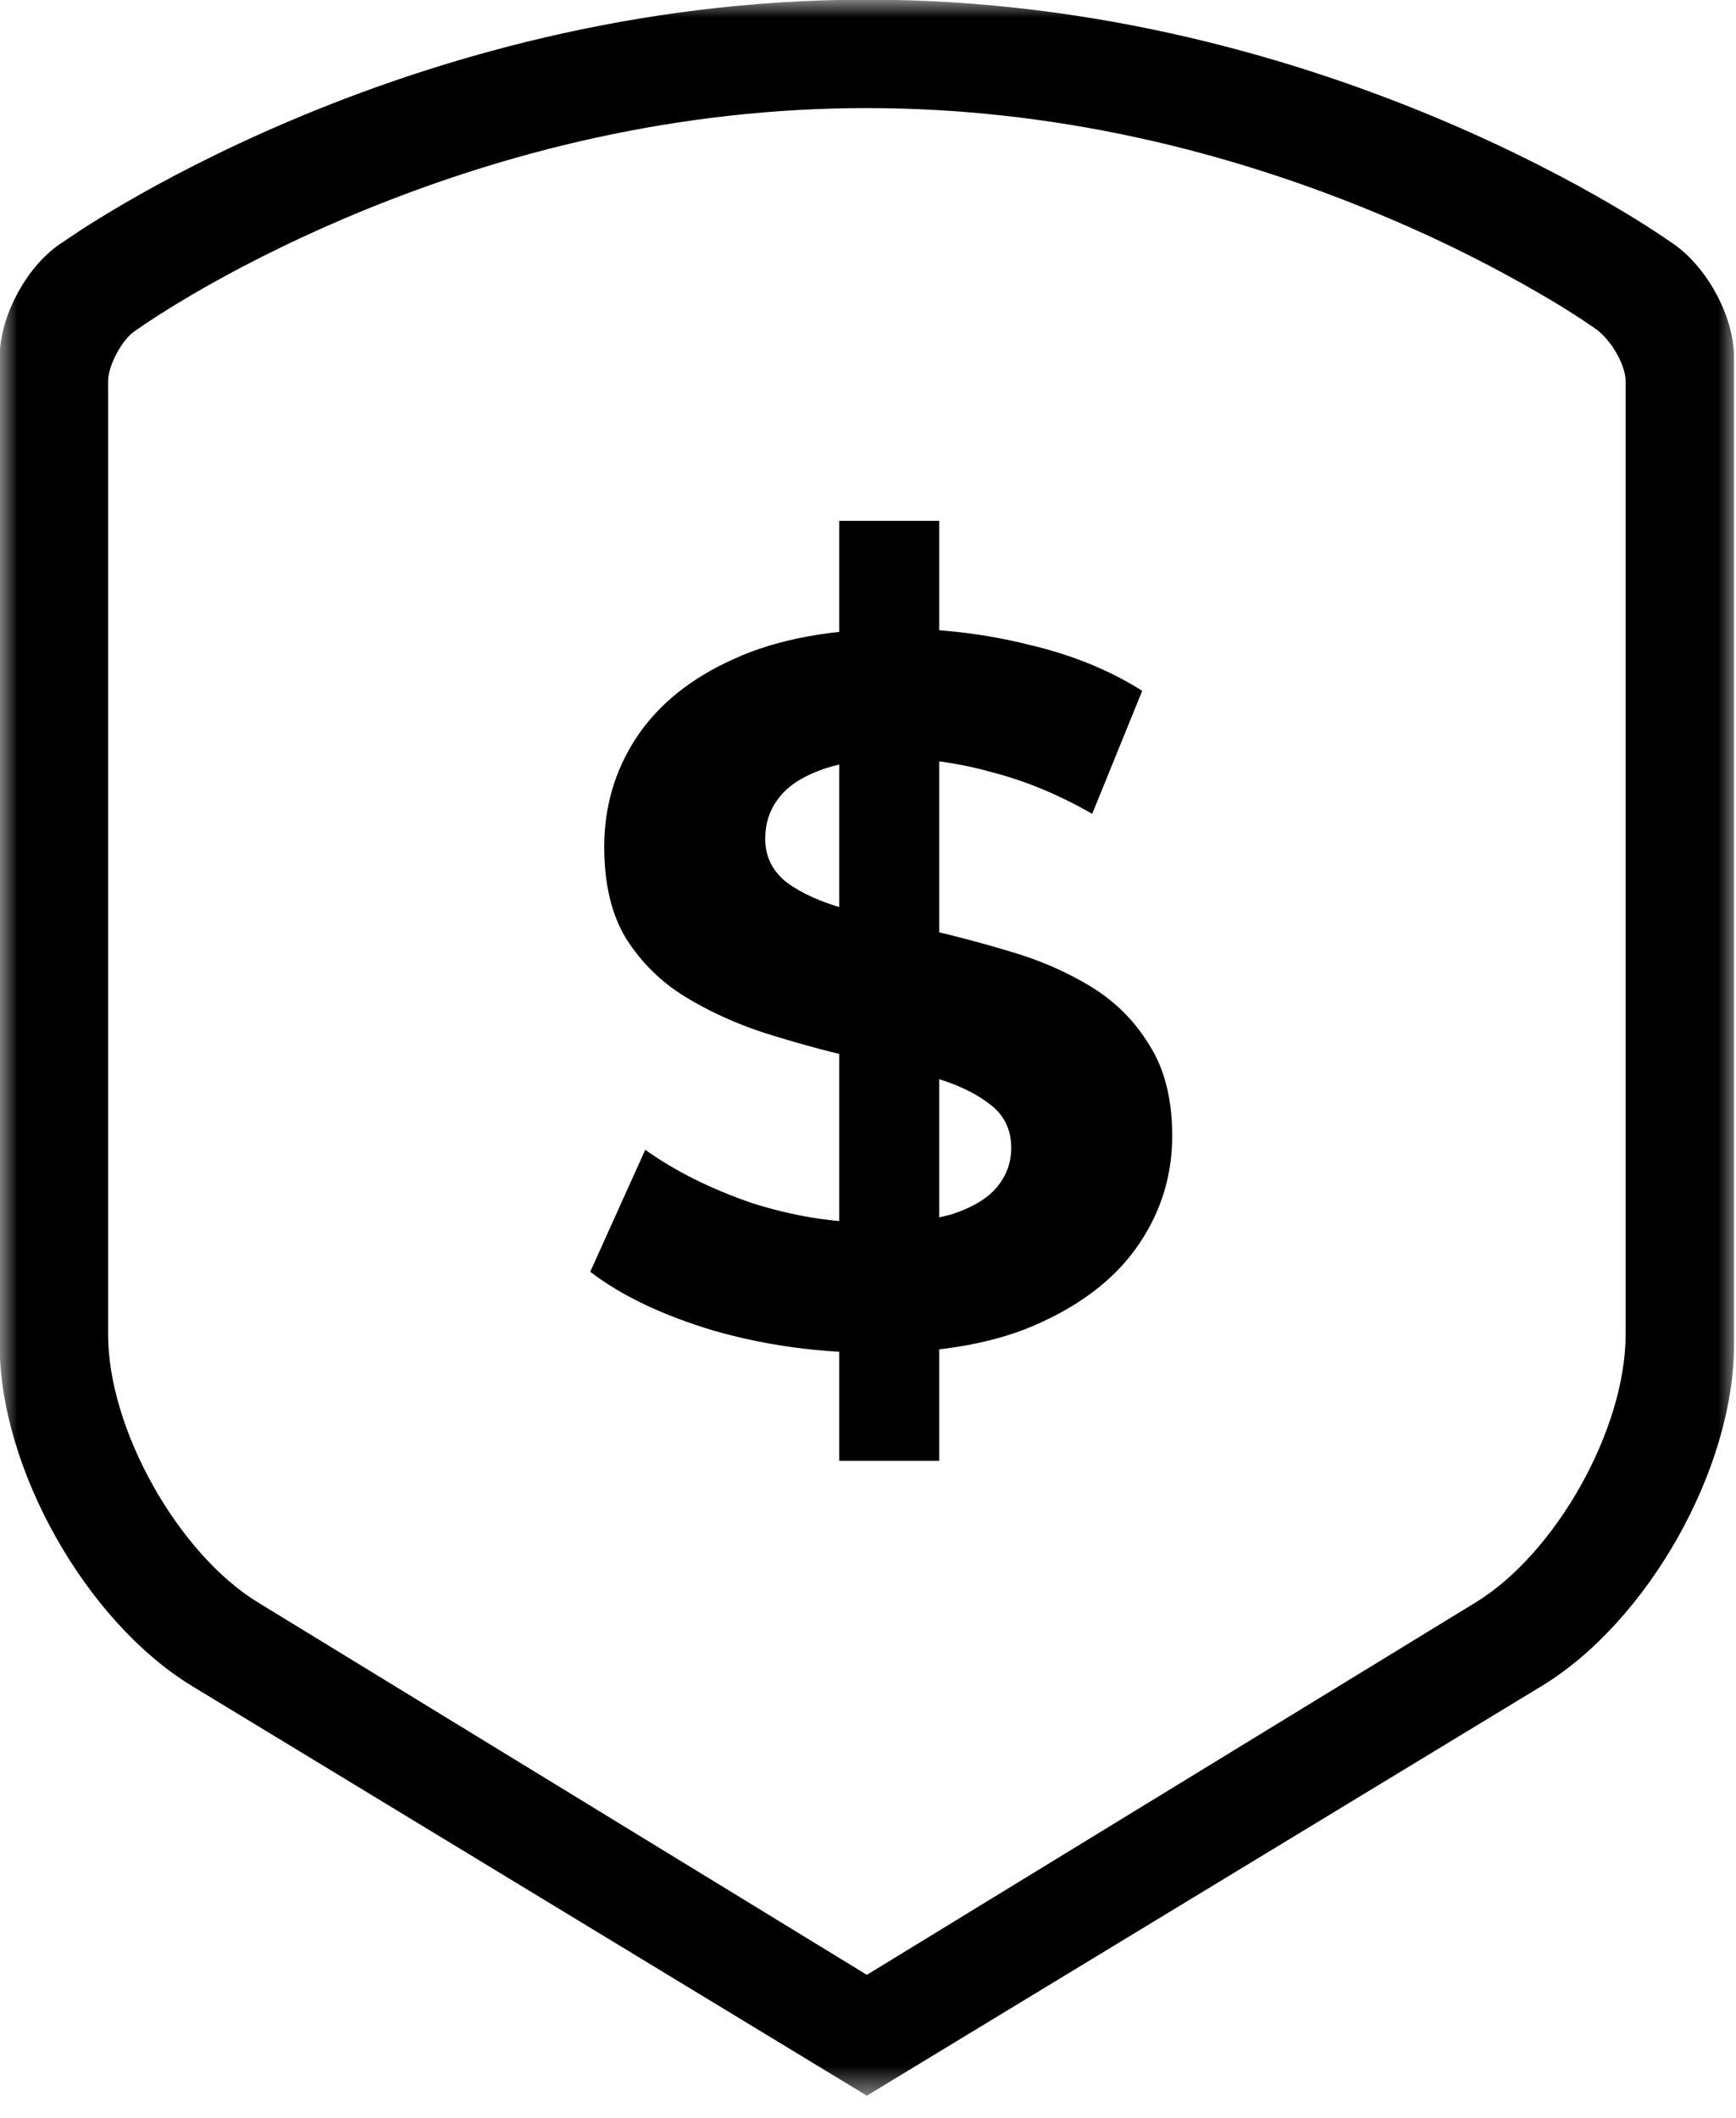
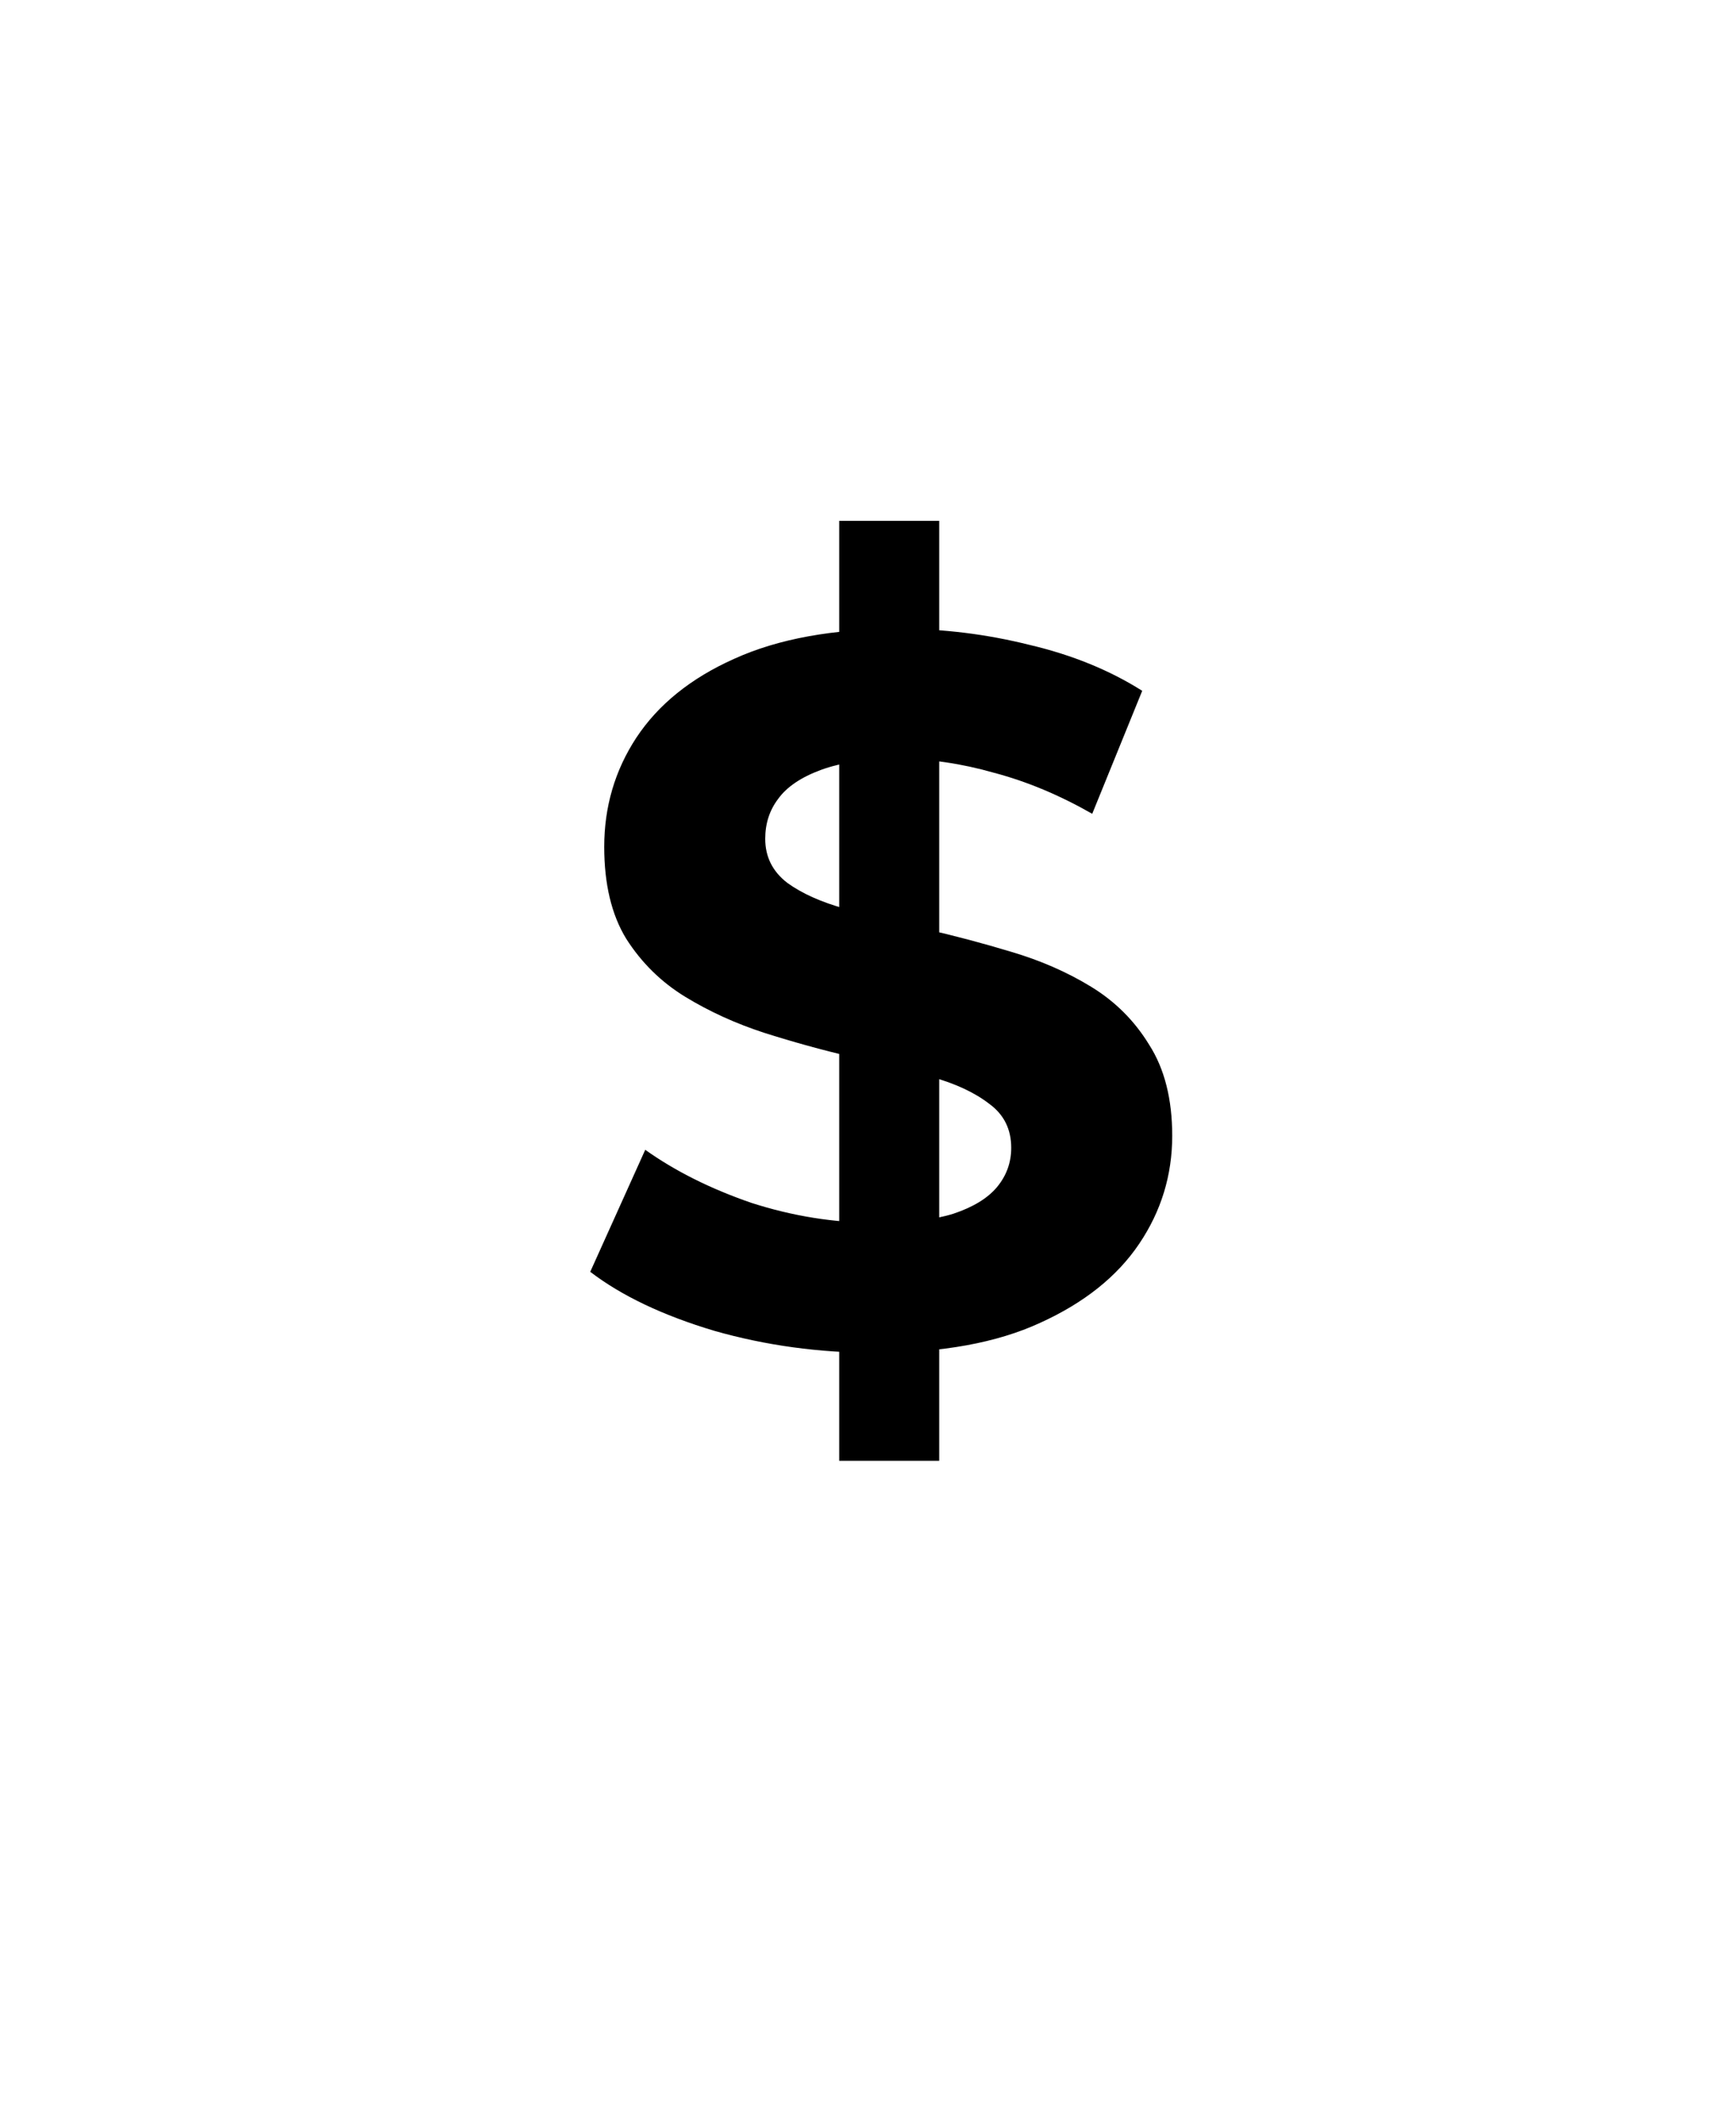
<svg xmlns="http://www.w3.org/2000/svg" fill="none" viewBox="0 0 50 61" height="61" width="50">
  <mask height="61" width="50" y="0" x="0" maskUnits="userSpaceOnUse" style="mask-type:luminance" id="mask0_419_1347">
-     <path fill="white" d="M49.991 0H0V60.43H49.991V0Z" />
-   </mask>
+     </mask>
  <g mask="url(#mask0_419_1347)">
    <path fill="black" d="M-0.009 10.28C-0.009 9.093 0.8 7.594 1.829 6.962C1.829 6.962 11.542 -0.01 24.967 -0.01C38.391 -0.01 48.105 6.962 48.105 6.962C49.12 7.606 49.942 9.081 49.942 10.28V38.74C49.942 42.306 47.457 46.706 44.4 48.561L24.967 60.357L5.534 48.561C2.474 46.701 -0.009 42.286 -0.009 38.739V10.28ZM24.967 56.877L42.504 46.15C44.816 44.735 46.82 41.161 46.82 38.444V10.967C46.82 10.523 46.398 9.759 45.922 9.447C45.438 9.112 44.941 8.798 44.431 8.504C43.022 7.682 41.563 6.949 40.061 6.311C35.385 4.313 30.291 3.113 24.967 3.113C19.643 3.113 14.55 4.313 9.874 6.311C8.238 7.012 6.772 7.76 5.503 8.504C4.756 8.944 4.252 9.275 3.888 9.533C3.534 9.753 3.114 10.52 3.114 10.967V38.445C3.114 41.151 5.12 44.739 7.43 46.151L24.967 56.877L24.967 56.877Z" />
  </g>
  <path fill="black" d="M24.171 42.072V15H27.051V42.072H24.171ZM25.208 38.962C23.595 38.962 22.05 38.75 20.571 38.328C19.093 37.886 17.902 37.32 17 36.629L18.584 33.115C19.448 33.73 20.466 34.238 21.637 34.642C22.827 35.026 24.027 35.218 25.237 35.218C26.158 35.218 26.898 35.131 27.454 34.958C28.03 34.766 28.453 34.507 28.722 34.181C28.99 33.854 29.125 33.48 29.125 33.058C29.125 32.52 28.914 32.098 28.491 31.79C28.069 31.464 27.512 31.205 26.821 31.013C26.13 30.802 25.362 30.61 24.517 30.437C23.691 30.245 22.856 30.014 22.011 29.746C21.186 29.477 20.427 29.131 19.736 28.709C19.045 28.286 18.478 27.73 18.037 27.038C17.614 26.347 17.403 25.464 17.403 24.389C17.403 23.237 17.71 22.19 18.325 21.25C18.958 20.29 19.899 19.531 21.147 18.974C22.414 18.398 23.998 18.11 25.899 18.11C27.166 18.11 28.414 18.264 29.643 18.571C30.872 18.859 31.957 19.301 32.898 19.896L31.458 23.438C30.517 22.901 29.576 22.507 28.635 22.258C27.694 21.989 26.773 21.854 25.87 21.854C24.968 21.854 24.229 21.96 23.653 22.171C23.077 22.382 22.664 22.661 22.414 23.006C22.165 23.333 22.04 23.717 22.04 24.158C22.04 24.677 22.251 25.099 22.674 25.426C23.096 25.733 23.653 25.982 24.344 26.174C25.035 26.366 25.794 26.558 26.619 26.75C27.464 26.942 28.299 27.163 29.125 27.413C29.97 27.662 30.738 27.998 31.429 28.421C32.12 28.843 32.677 29.4 33.099 30.091C33.541 30.782 33.762 31.656 33.762 32.712C33.762 33.845 33.445 34.882 32.811 35.822C32.178 36.763 31.227 37.522 29.96 38.098C28.712 38.674 27.128 38.962 25.208 38.962Z" />
</svg>